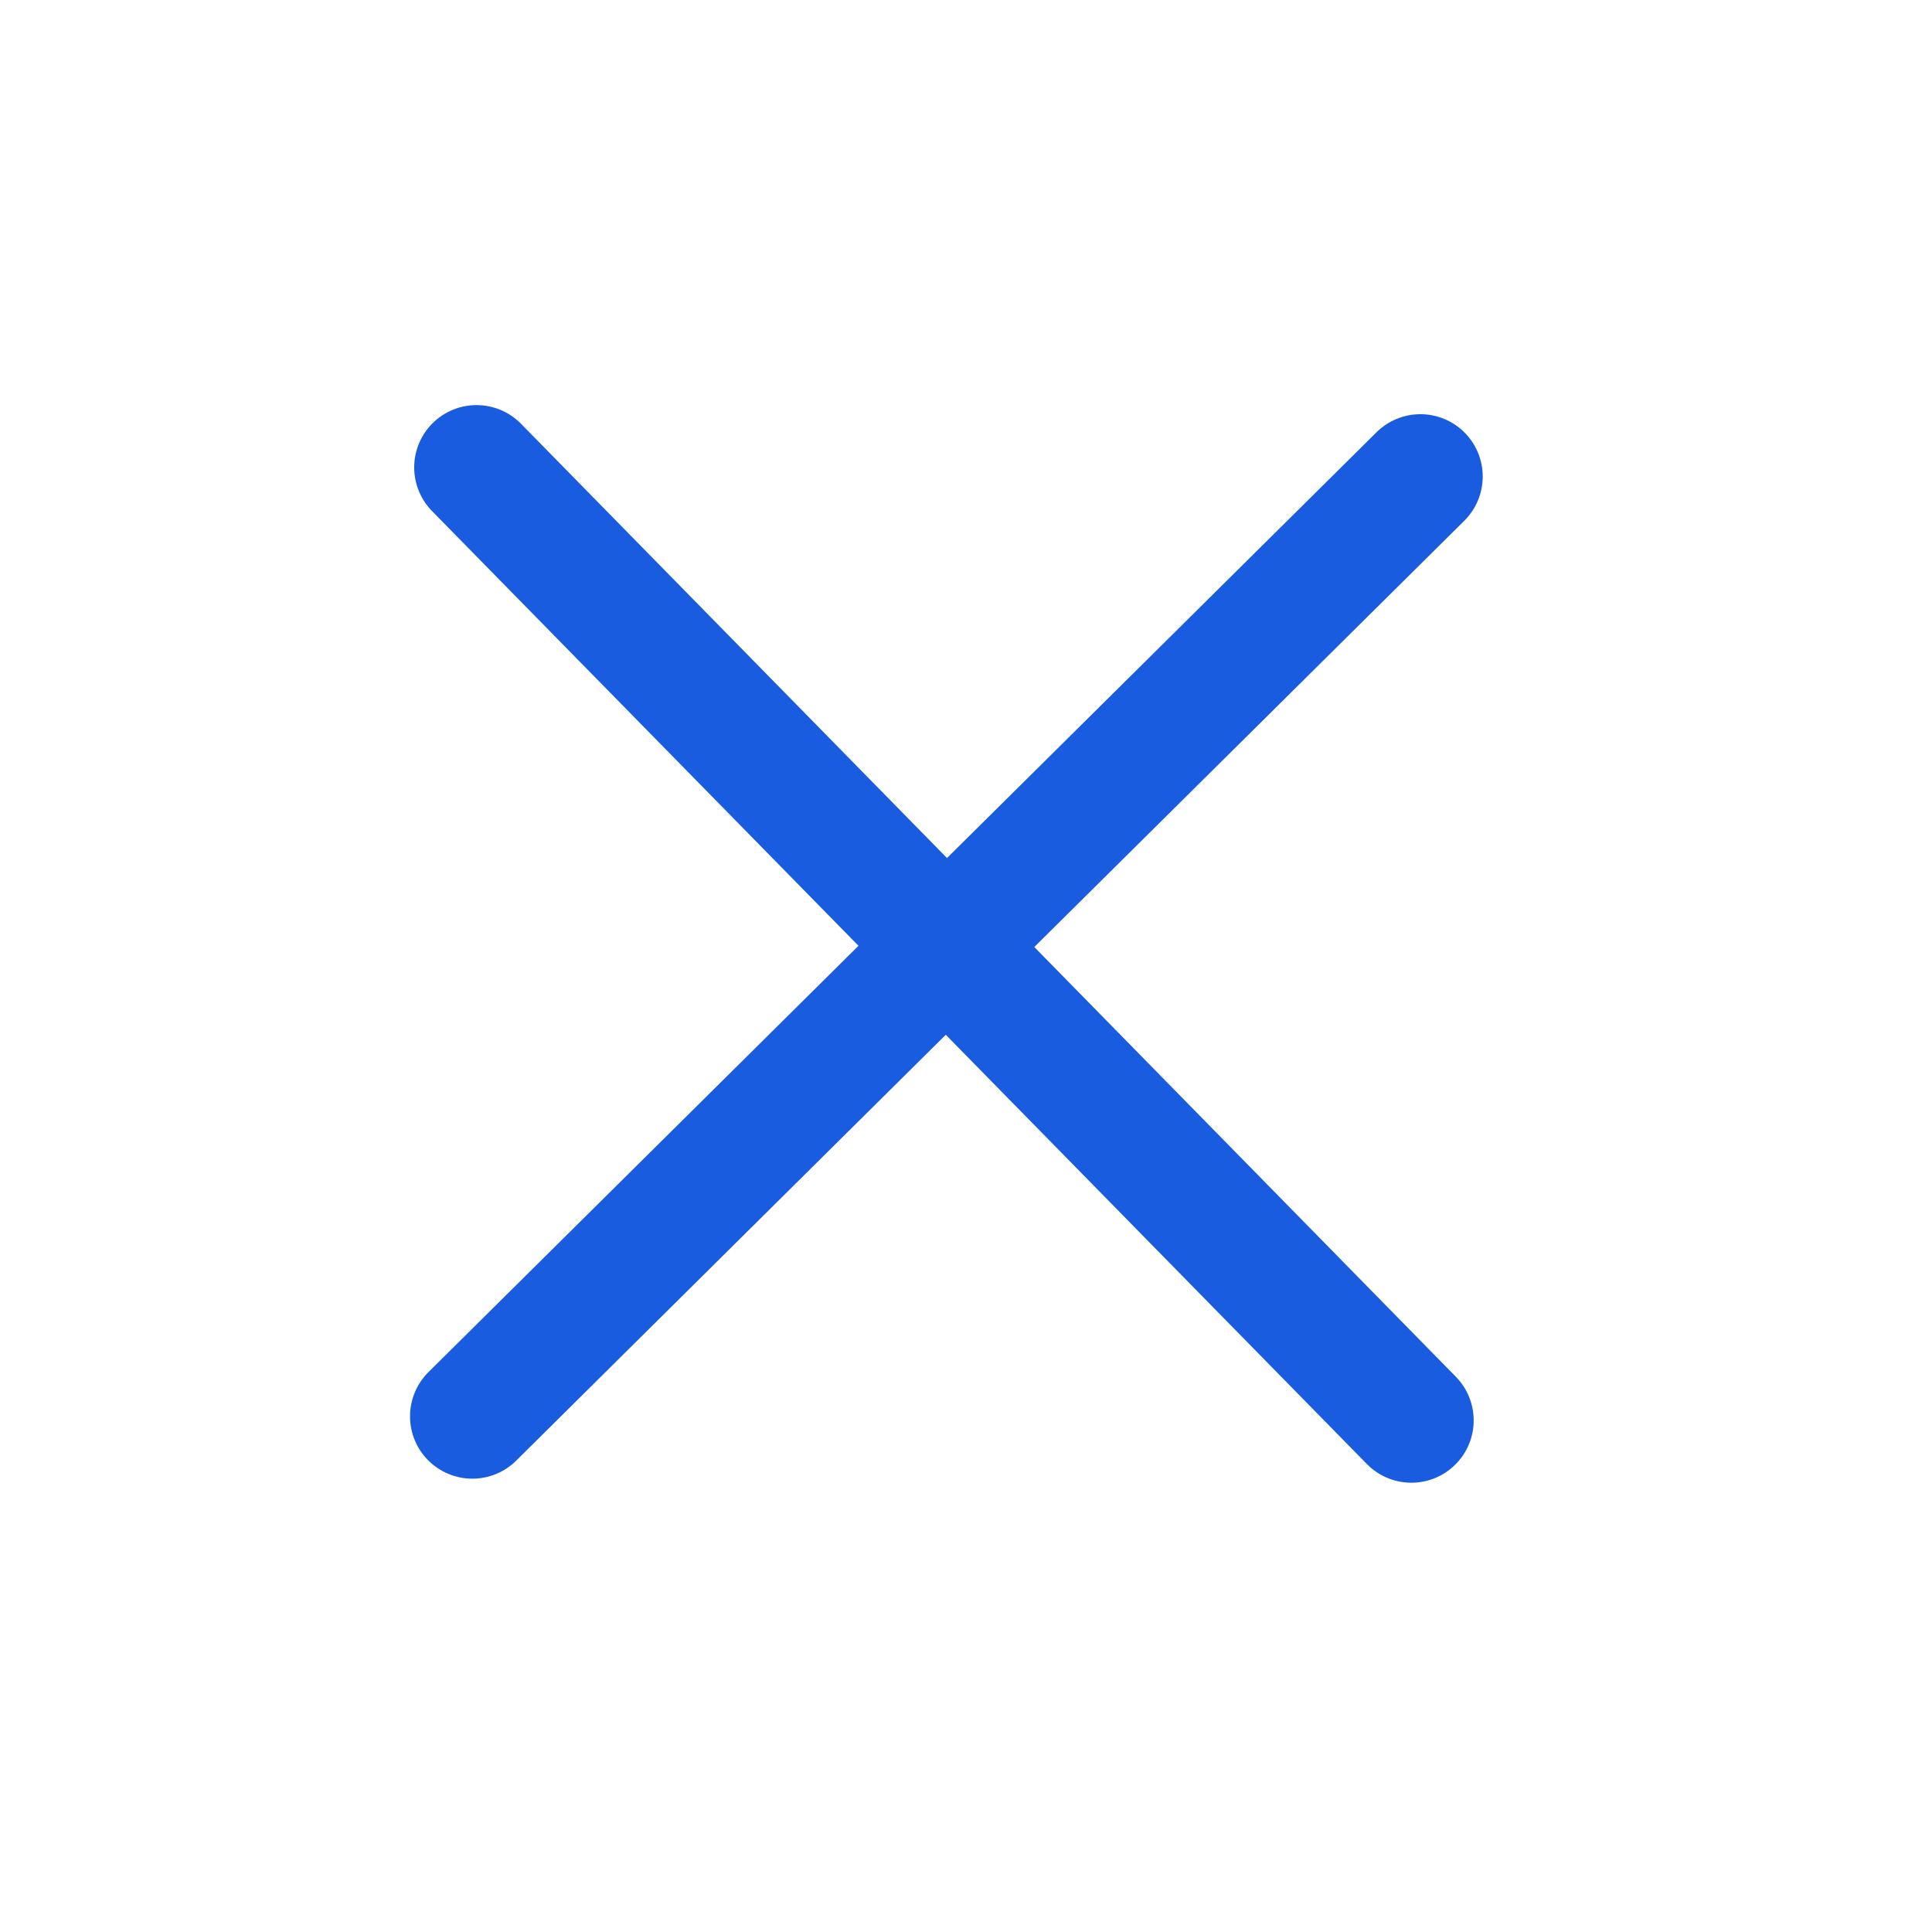
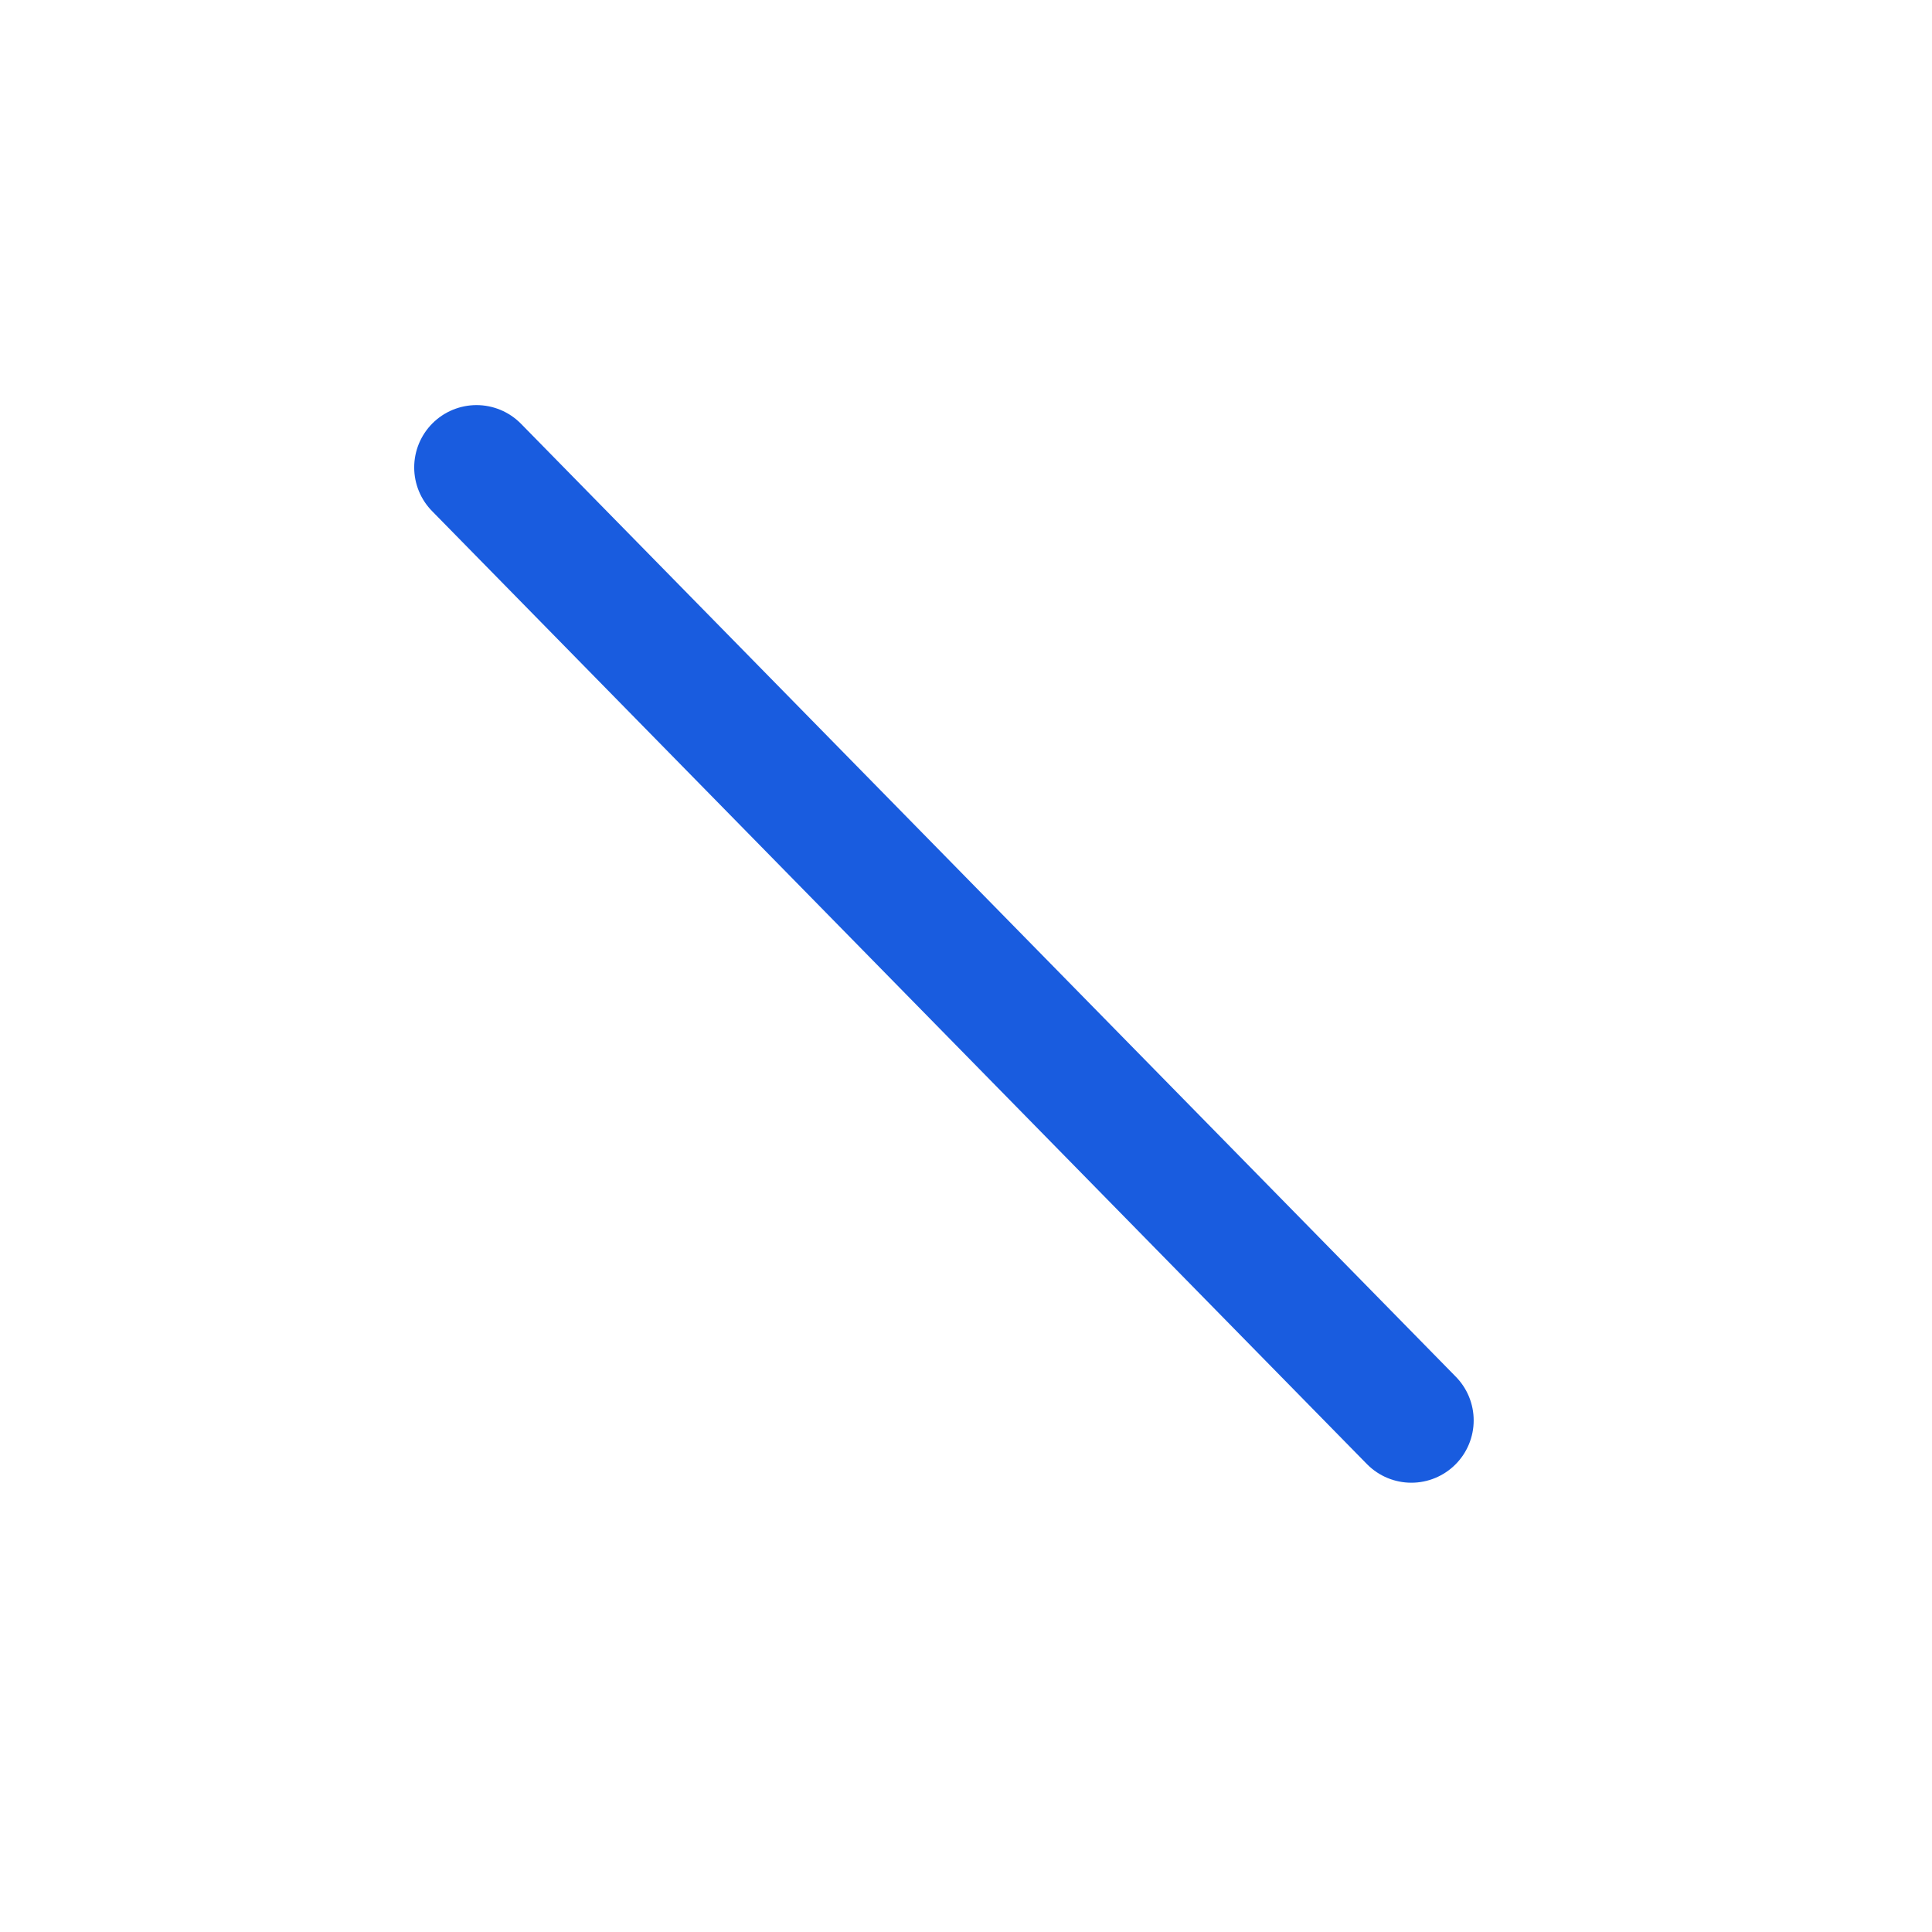
<svg xmlns="http://www.w3.org/2000/svg" width="31" height="31" viewBox="0 0 31 31" fill="none">
  <path d="M7.646 7.5L22.646 22.791" stroke="#195CDF" stroke-width="2" stroke-linecap="round" />
-   <path d="M7.579 22.726L22.791 7.646" stroke="#195CDF" stroke-width="2" stroke-linecap="round" />
</svg>